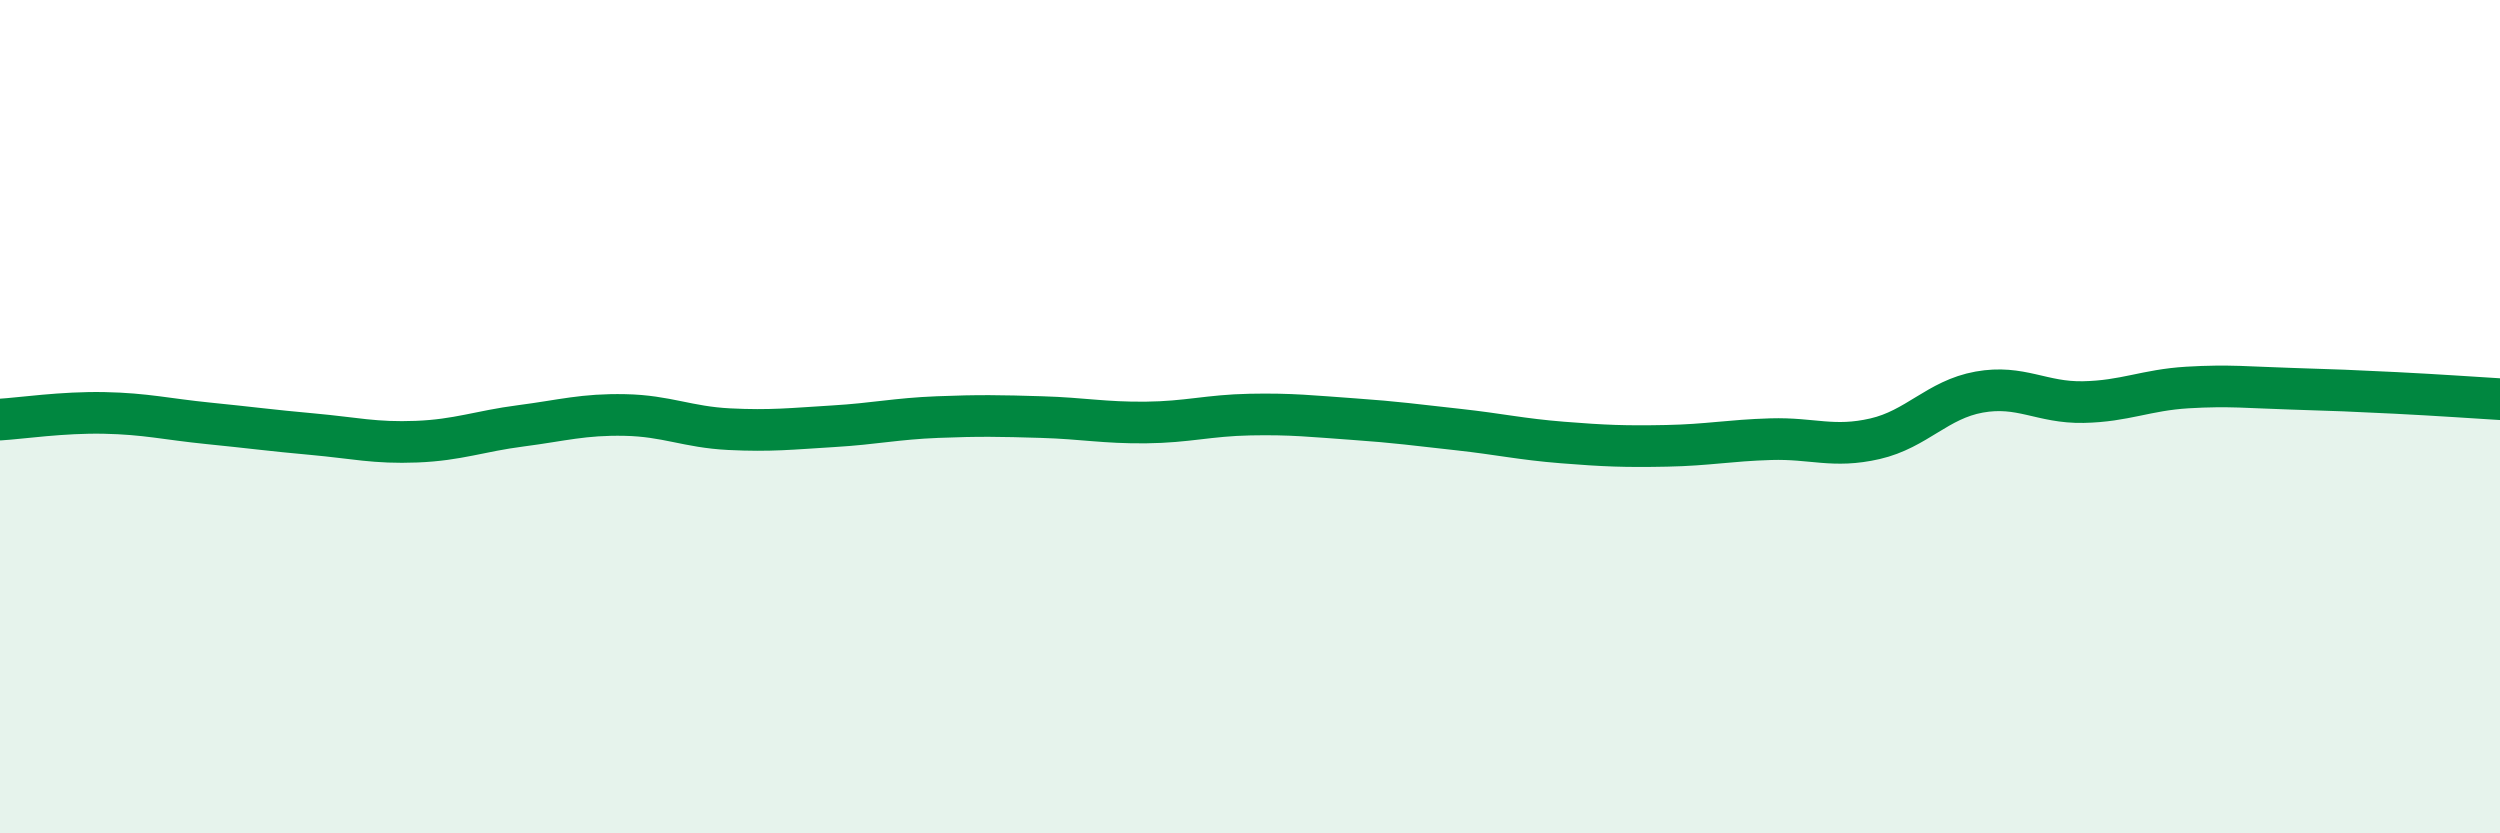
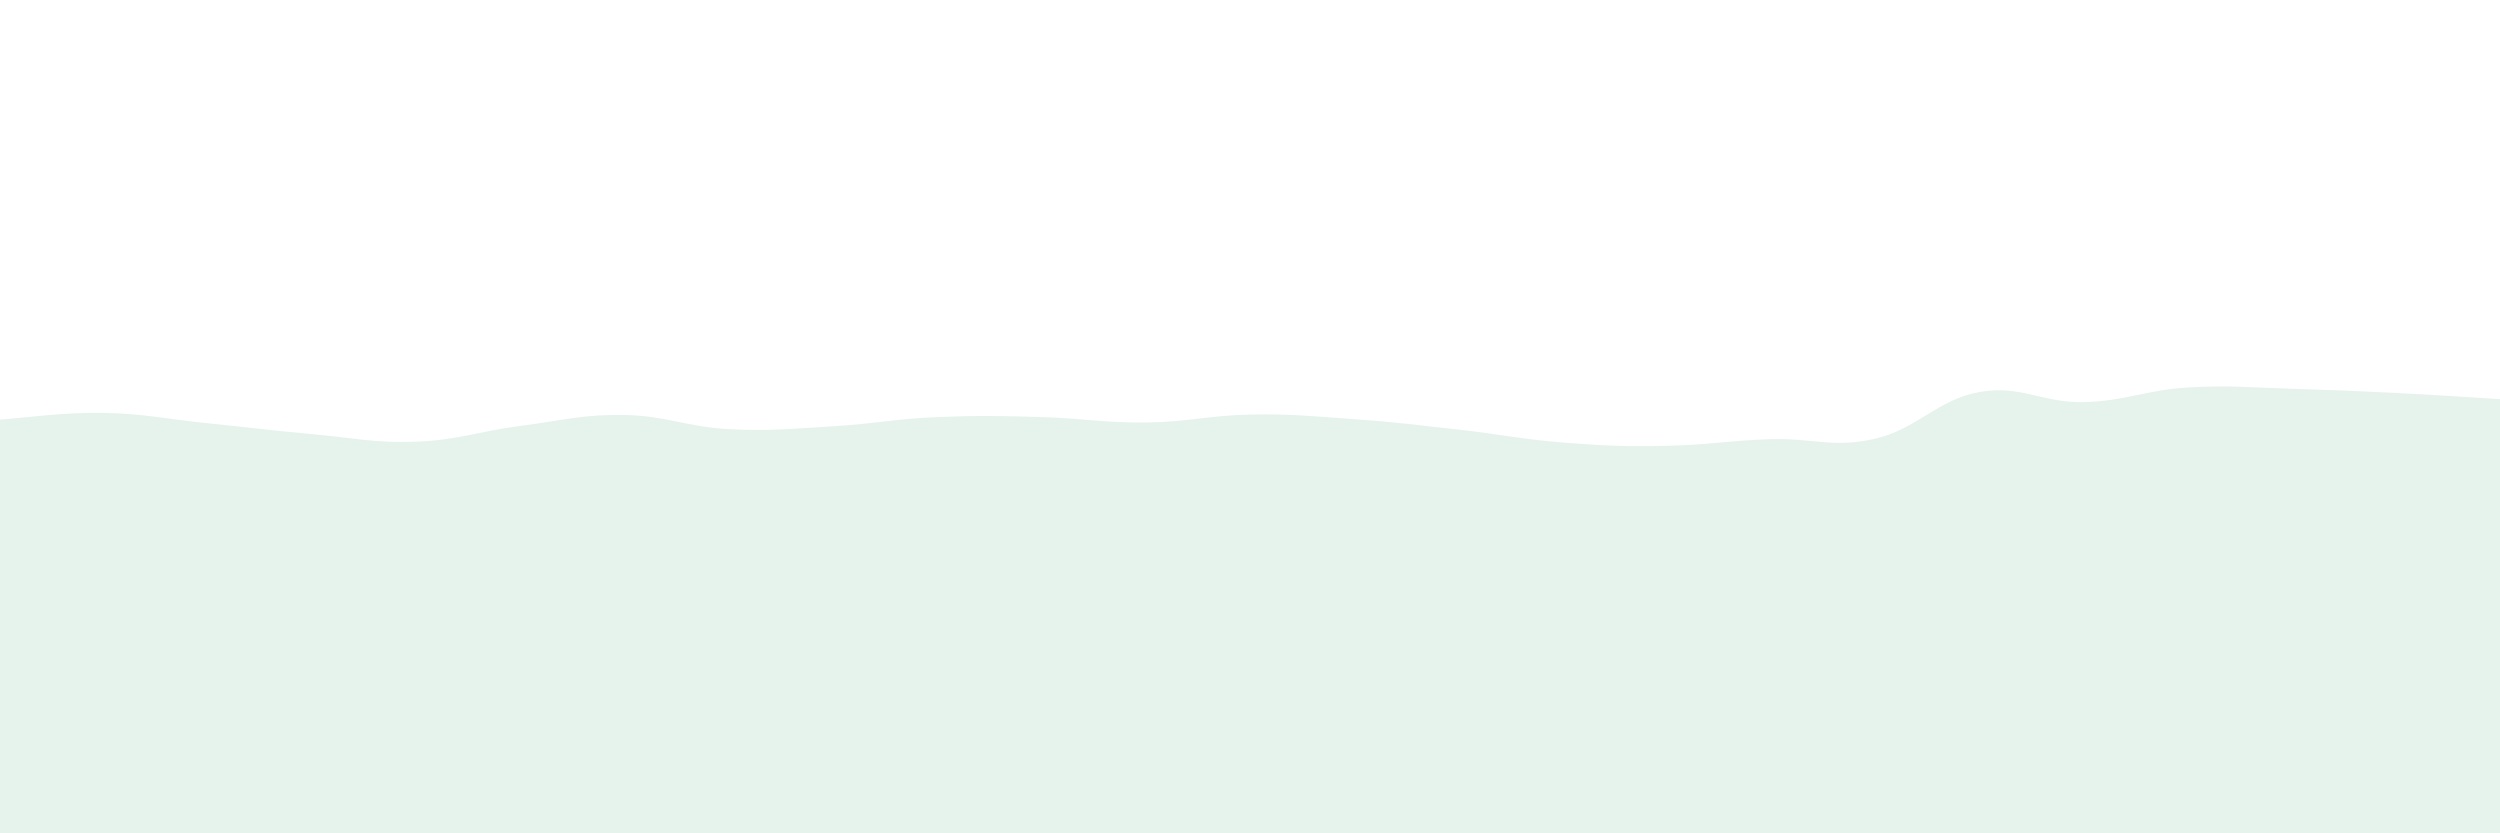
<svg xmlns="http://www.w3.org/2000/svg" width="60" height="20" viewBox="0 0 60 20">
  <path d="M 0,10.07 C 0.5,10.04 1.5,9.89 2.5,9.91 C 3.5,9.93 4,10.06 5,10.16 C 6,10.26 6.5,10.33 7.5,10.42 C 8.5,10.51 9,10.64 10,10.6 C 11,10.56 11.5,10.35 12.5,10.22 C 13.5,10.09 14,9.94 15,9.96 C 16,9.98 16.5,10.25 17.5,10.3 C 18.5,10.35 19,10.29 20,10.23 C 21,10.17 21.5,10.05 22.5,10.01 C 23.5,9.97 24,9.98 25,10.01 C 26,10.04 26.5,10.15 27.5,10.14 C 28.5,10.13 29,9.97 30,9.95 C 31,9.93 31.5,9.99 32.5,10.06 C 33.5,10.13 34,10.2 35,10.31 C 36,10.42 36.5,10.54 37.5,10.62 C 38.5,10.7 39,10.72 40,10.7 C 41,10.68 41.5,10.57 42.5,10.54 C 43.5,10.51 44,10.76 45,10.53 C 46,10.3 46.5,9.59 47.5,9.41 C 48.5,9.23 49,9.67 50,9.65 C 51,9.63 51.5,9.36 52.5,9.3 C 53.5,9.24 54,9.3 55,9.33 C 56,9.36 56.5,9.38 57.5,9.43 C 58.5,9.48 59.5,9.55 60,9.58L60 20L0 20Z" fill="#008740" opacity="0.1" stroke-linecap="round" stroke-linejoin="round" />
-   <path d="M 0,10.07 C 0.5,10.04 1.5,9.89 2.5,9.91 C 3.5,9.93 4,10.06 5,10.16 C 6,10.26 6.5,10.33 7.5,10.42 C 8.5,10.51 9,10.64 10,10.6 C 11,10.56 11.5,10.35 12.5,10.22 C 13.5,10.09 14,9.94 15,9.96 C 16,9.98 16.5,10.25 17.5,10.3 C 18.5,10.35 19,10.29 20,10.23 C 21,10.17 21.5,10.05 22.5,10.01 C 23.5,9.97 24,9.98 25,10.01 C 26,10.04 26.5,10.15 27.5,10.14 C 28.5,10.13 29,9.97 30,9.95 C 31,9.93 31.5,9.99 32.5,10.06 C 33.5,10.13 34,10.2 35,10.31 C 36,10.42 36.5,10.54 37.5,10.62 C 38.5,10.7 39,10.72 40,10.7 C 41,10.68 41.5,10.57 42.5,10.54 C 43.5,10.51 44,10.76 45,10.53 C 46,10.3 46.5,9.59 47.5,9.41 C 48.5,9.23 49,9.67 50,9.65 C 51,9.63 51.5,9.36 52.5,9.3 C 53.5,9.24 54,9.3 55,9.33 C 56,9.36 56.5,9.38 57.5,9.43 C 58.5,9.48 59.5,9.55 60,9.58" stroke="#008740" stroke-width="1" fill="none" stroke-linecap="round" stroke-linejoin="round" />
</svg>